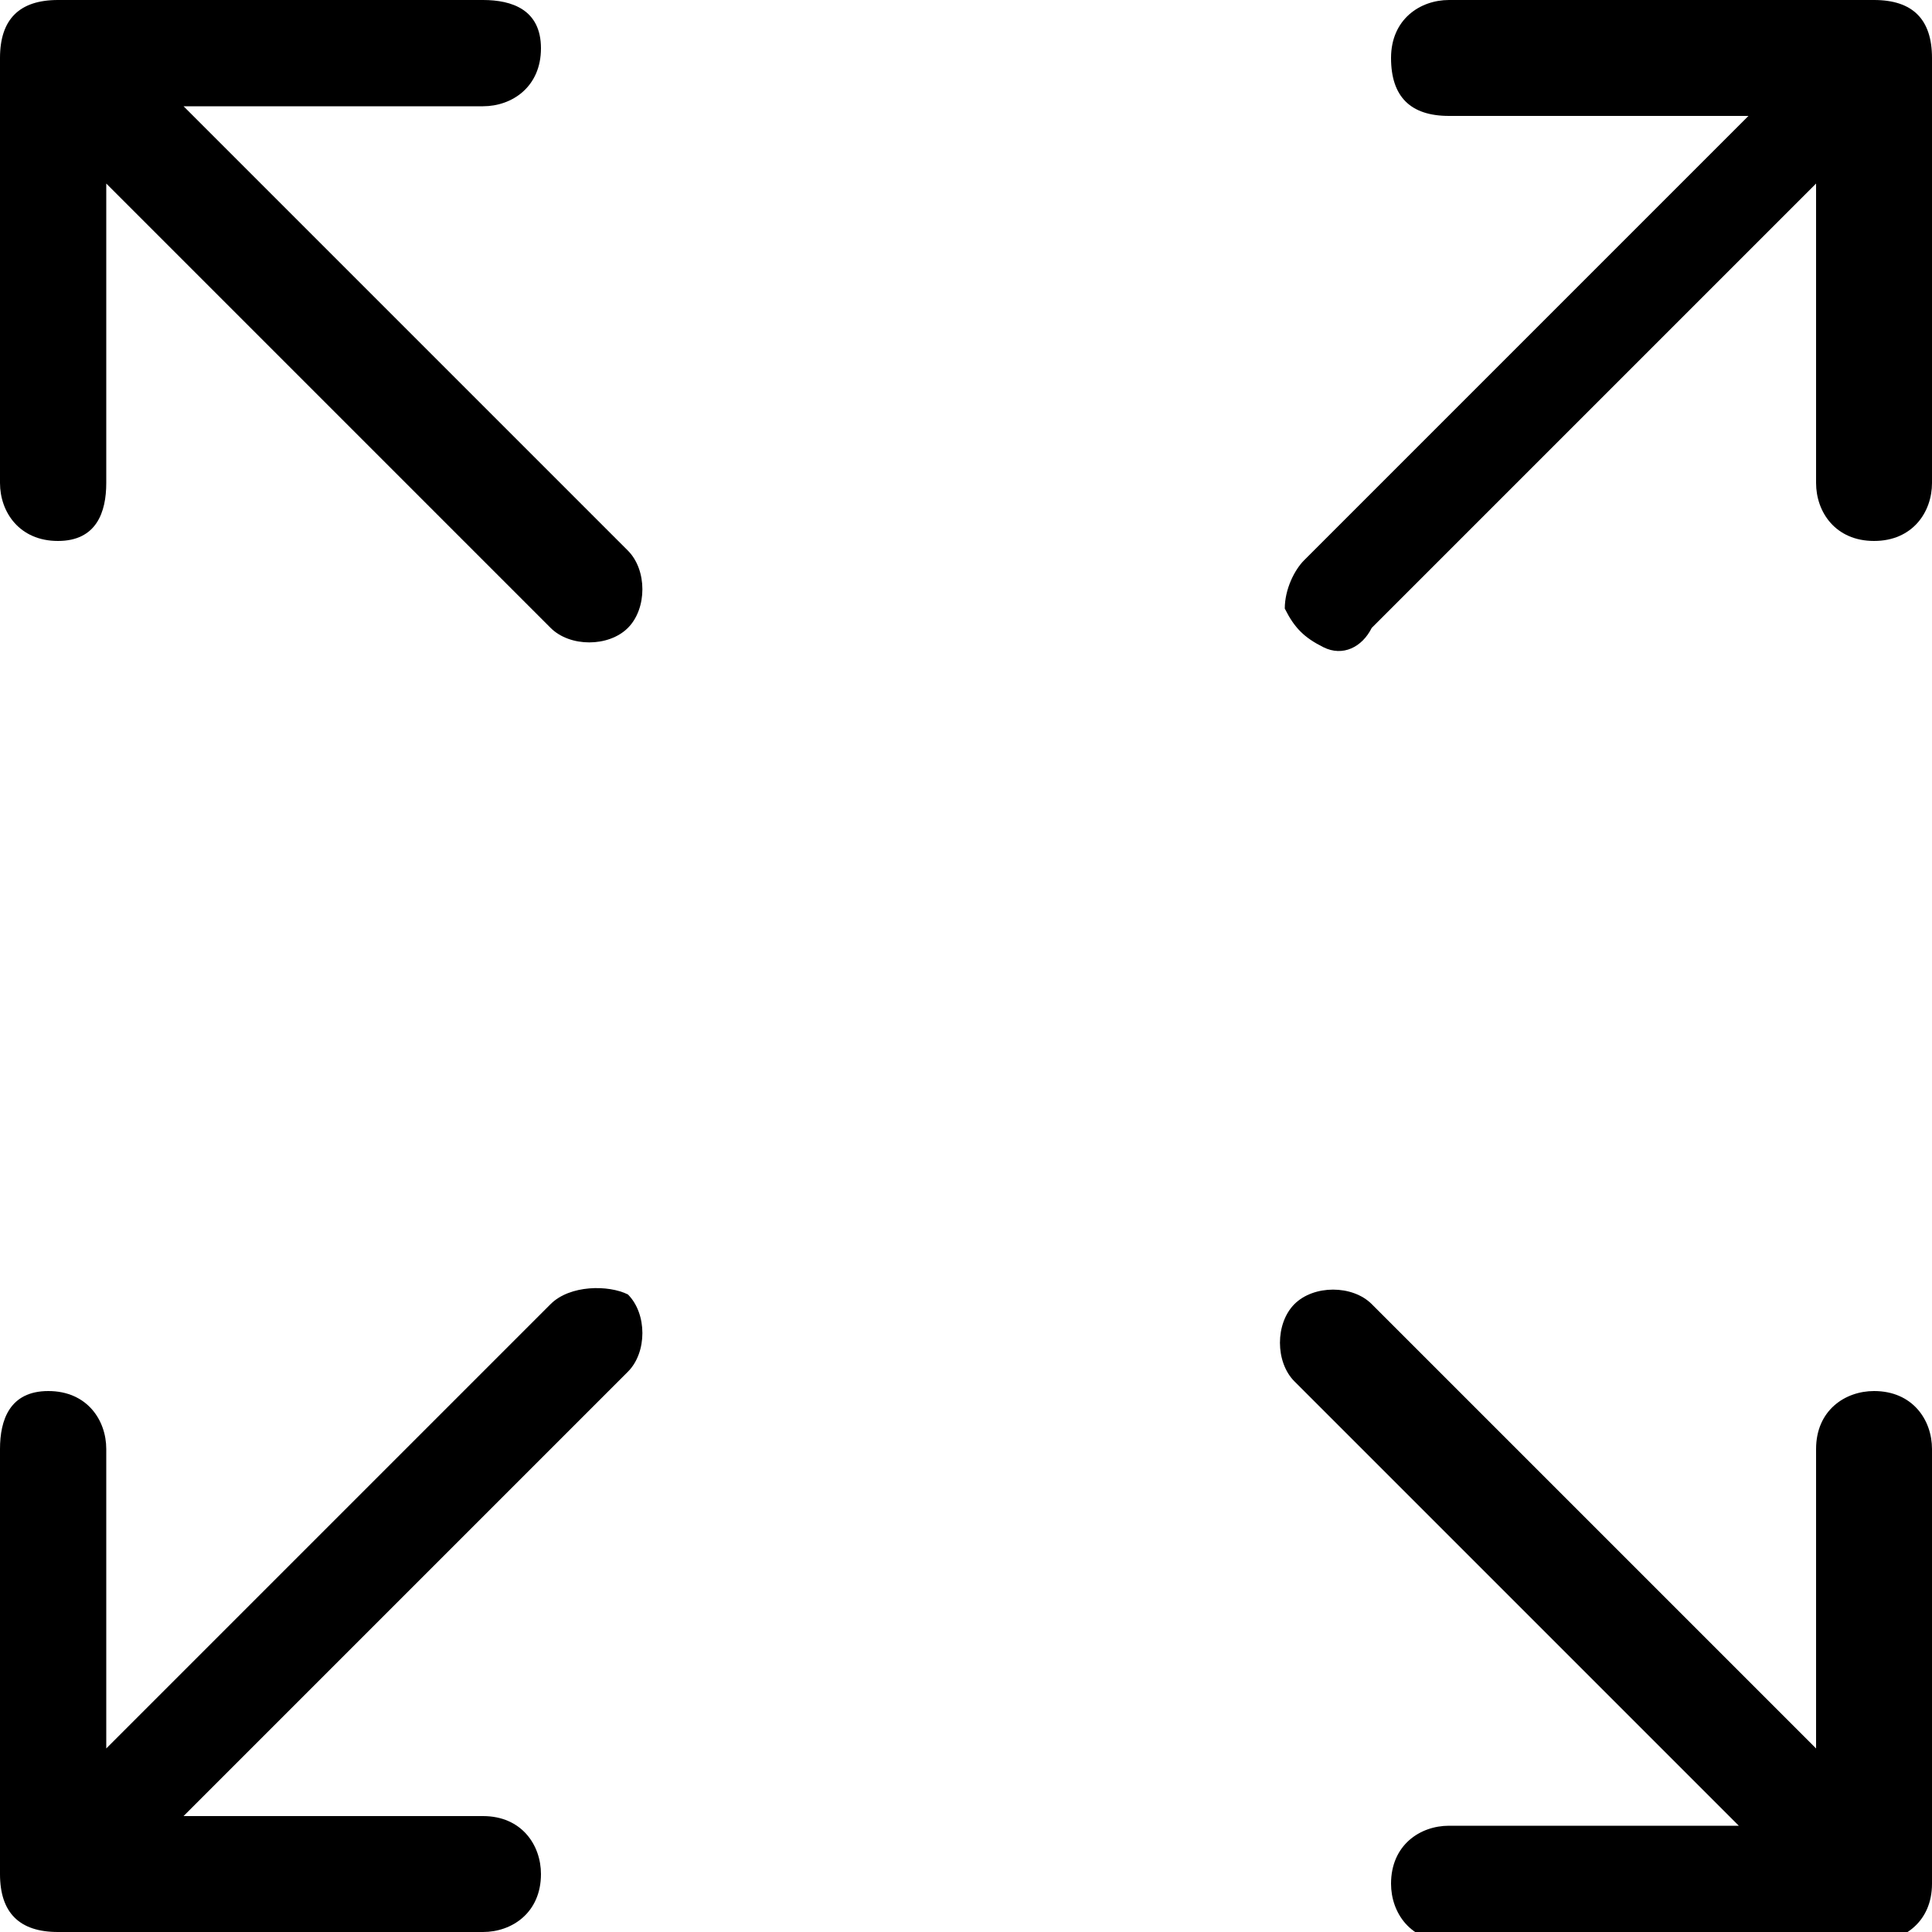
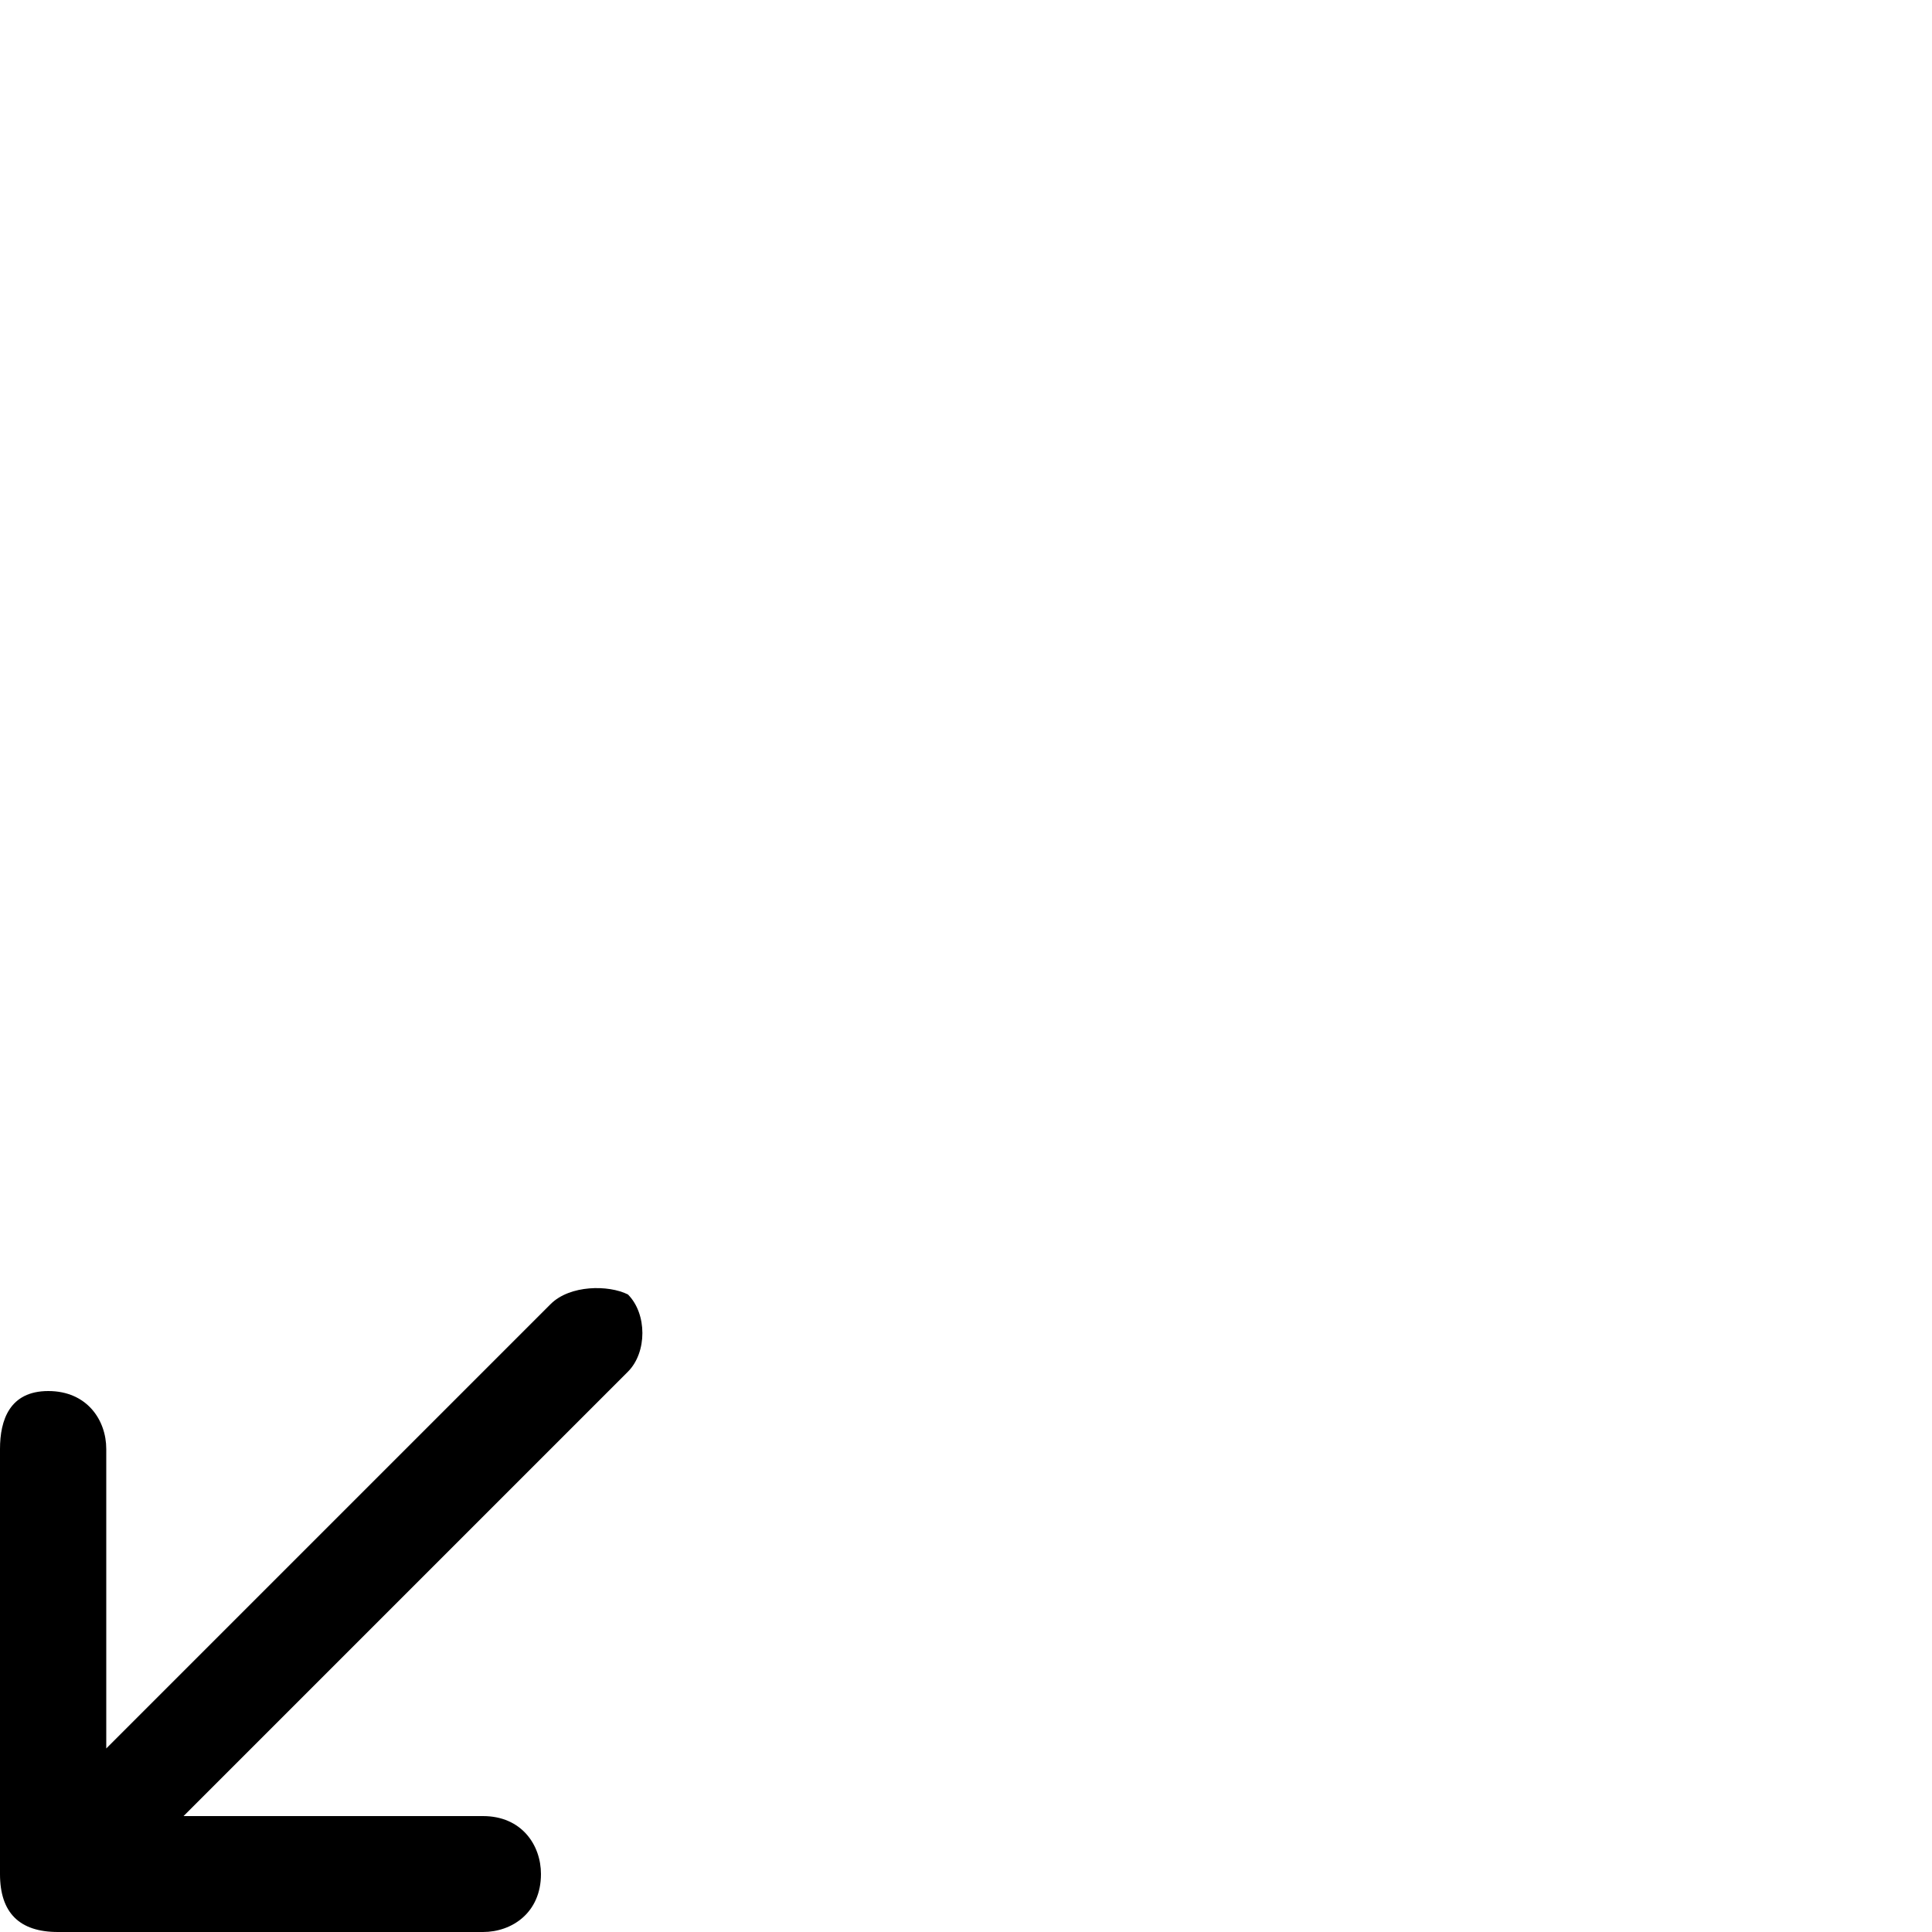
<svg xmlns="http://www.w3.org/2000/svg" version="1.1" id="Layer_1" x="0px" y="0px" viewBox="0 0 20 20" style="enable-background:new 0 0 20 20;" xml:space="preserve">
-   <path d="M19.4,0H15c-0.3,0-0.6,0.2-0.6,0.6s0.2,0.6,0.6,0.6h3.1l-4.6,4.6c-0.1,0.1-0.2,0.3-0.2,0.5c0.1,0.2,0.2,0.3,0.4,0.4  c0.2,0.1,0.4,0,0.5-0.2l4.6-4.6V5c0,0.3,0.2,0.6,0.6,0.6C19.8,5.6,20,5.3,20,5V0.6C20,0.2,19.8,0,19.4,0z" />
  <path d="M5.7,13.5l-4.6,4.6V15c0-0.3-0.2-0.6-0.6-0.6S0,14.7,0,15v4.4C0,19.8,0.2,20,0.6,20H5c0.3,0,0.6-0.2,0.6-0.6  c0-0.3-0.2-0.6-0.6-0.6H1.9l4.6-4.6c0.2-0.2,0.2-0.6,0-0.8C6.3,13.3,5.9,13.3,5.7,13.5z" />
-   <path d="M19.4,14.4c-0.3,0-0.6,0.2-0.6,0.6v3.1l-4.6-4.6c-0.2-0.2-0.6-0.2-0.8,0c-0.2,0.2-0.2,0.6,0,0.8l4.6,4.6H15  c-0.3,0-0.6,0.2-0.6,0.6c0,0.3,0.2,0.6,0.6,0.6h4.4c0.3,0,0.6-0.2,0.6-0.6V15C20,14.7,19.8,14.4,19.4,14.4z" />
-   <path d="M1.9,1.1H5c0.3,0,0.6-0.2,0.6-0.6S5.3,0,5,0H0.6C0.2,0,0,0.2,0,0.6V5c0,0.3,0.2,0.6,0.6,0.6S1.1,5.3,1.1,5V1.9l4.6,4.6  c0.2,0.2,0.6,0.2,0.8,0c0.2-0.2,0.2-0.6,0-0.8L1.9,1.1z" />
</svg>